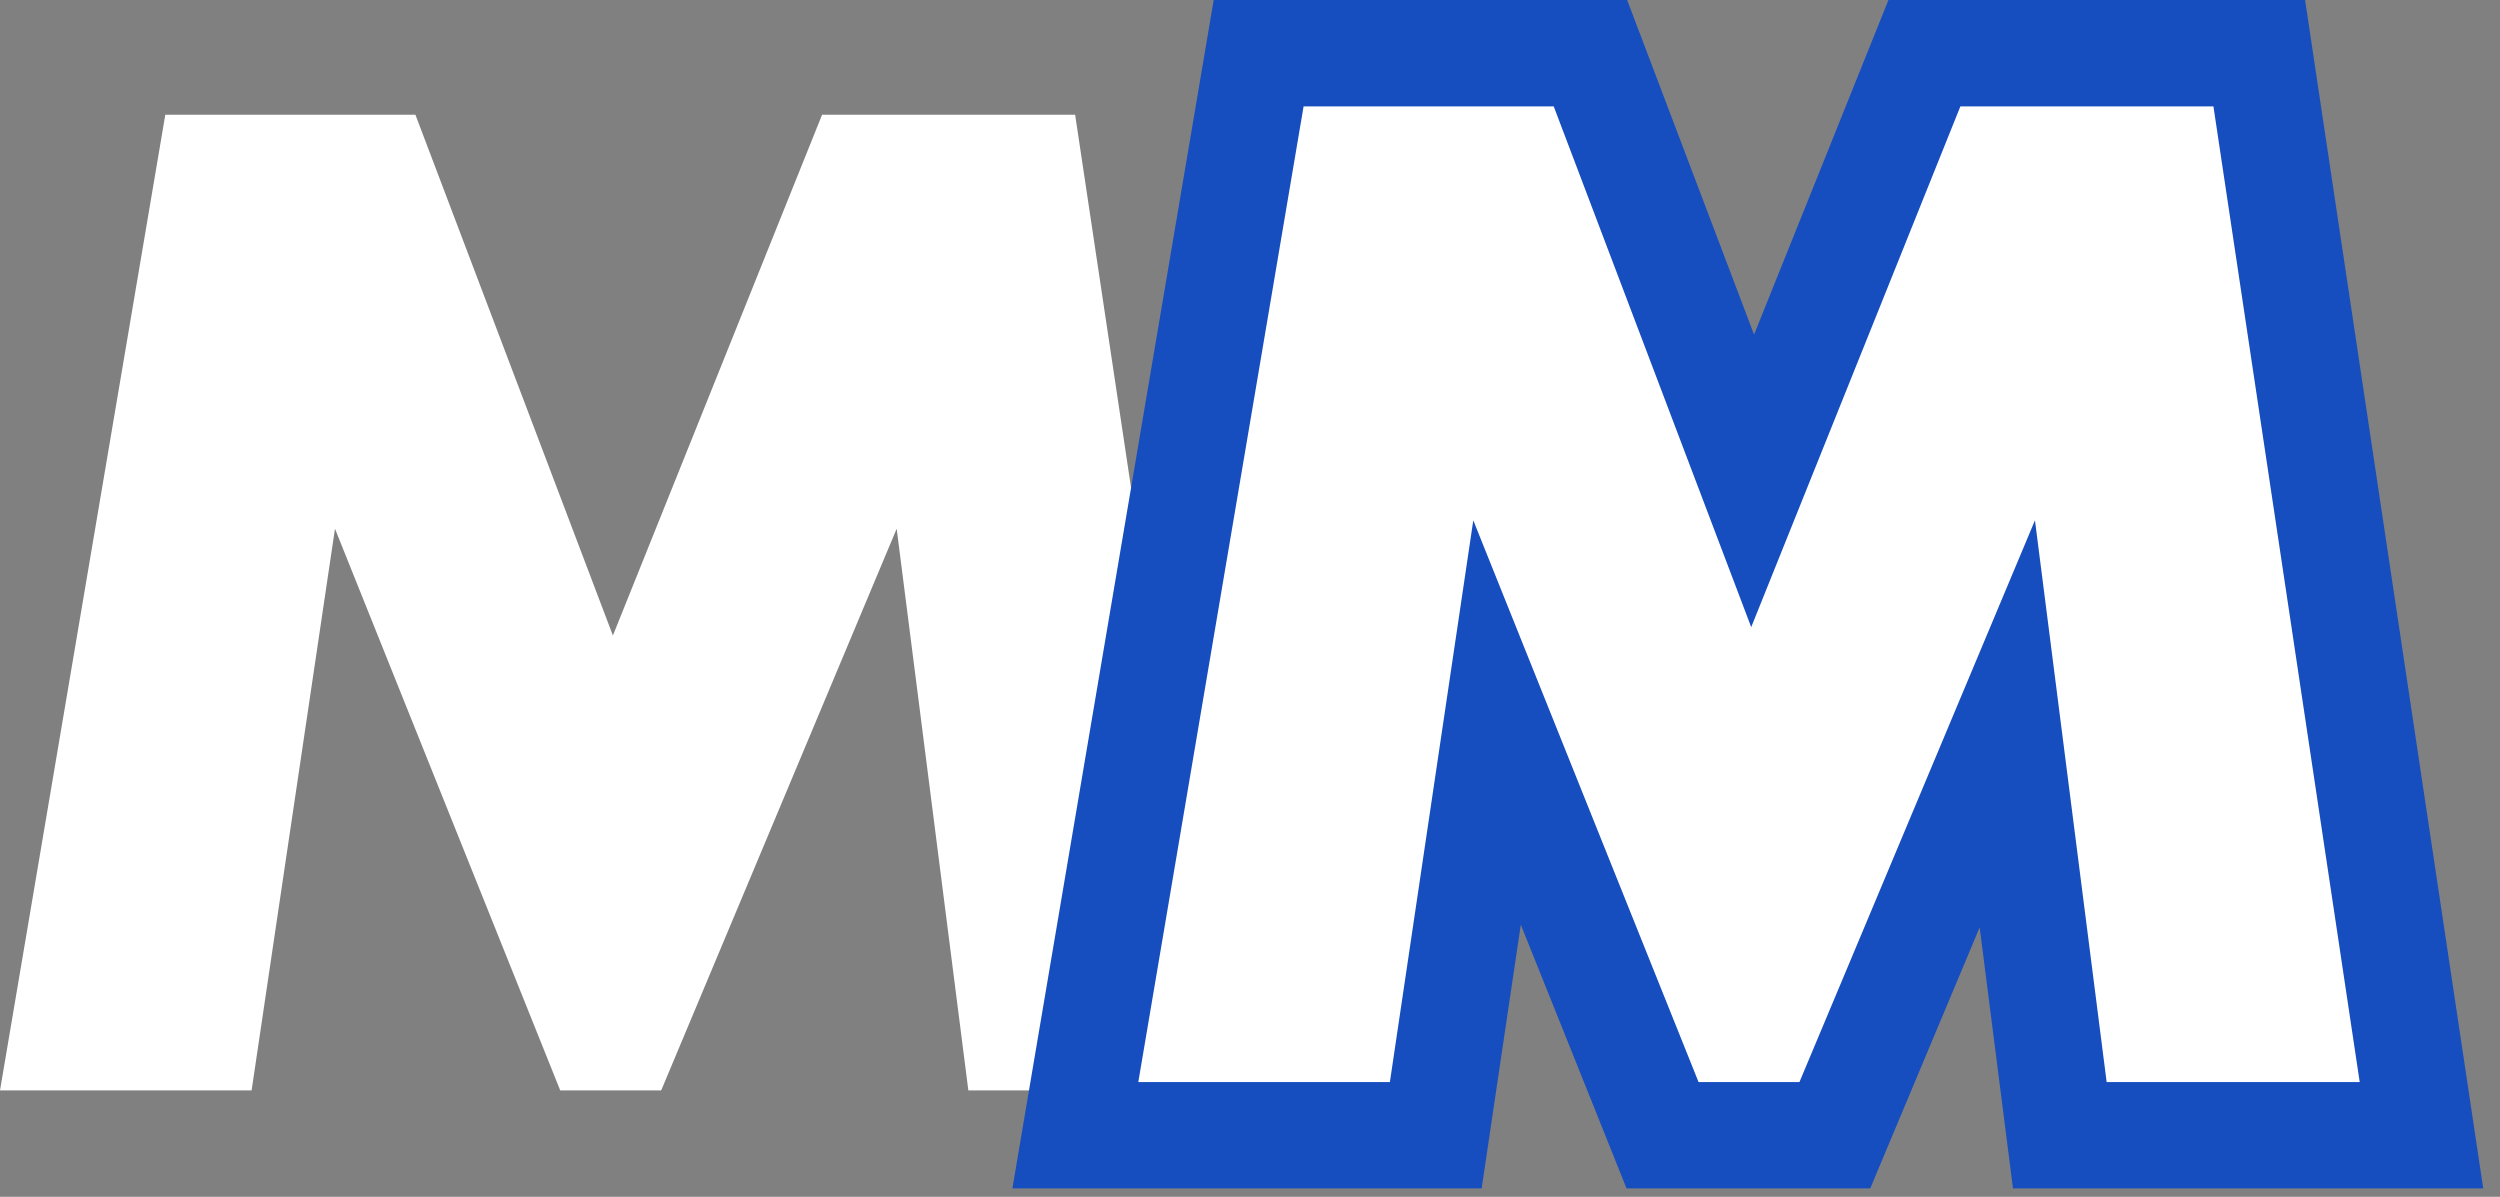
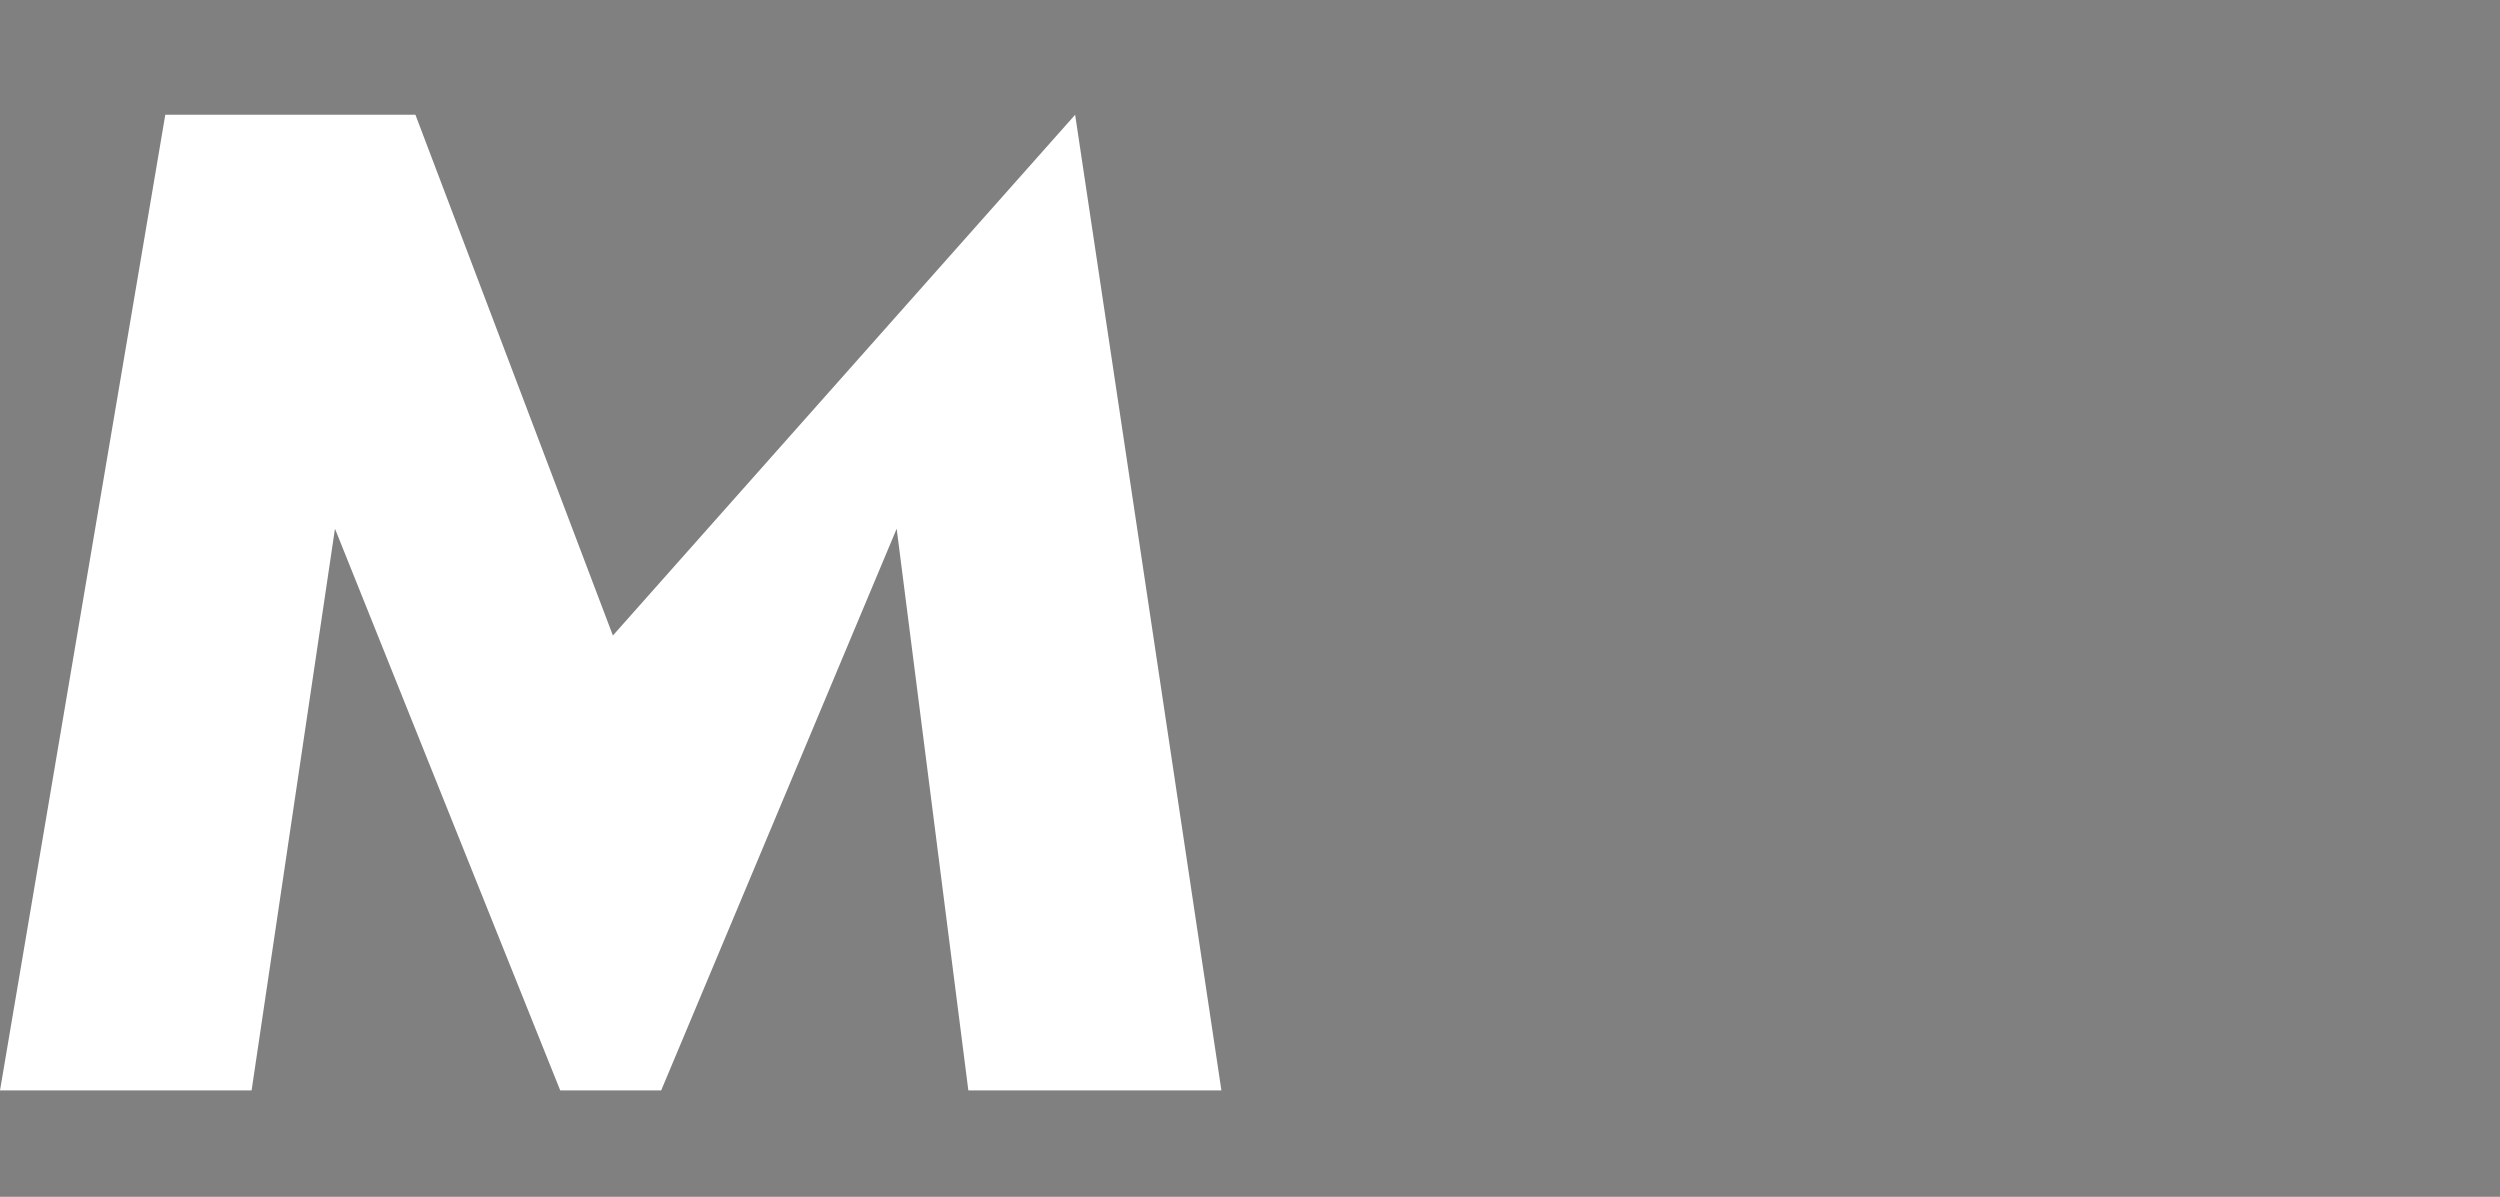
<svg xmlns="http://www.w3.org/2000/svg" width="94" height="45" viewBox="0 0 94 45" fill="none">
  <rect x="0" y="0" width="94" height="45" fill="#808080" stroke="none" />
-   <path d="M9.46 41L12.595 19.88L21.065 41H24.86L33.715 19.88L36.41 41H45.925L40.425 4.315H30.91L23.045 23.895L15.62 4.315H6.215L0 41H9.46Z" fill="white" />
-   <path d="M52.26 42.685H53.985L54.238 40.979L56.289 27.166L62.009 41.429L62.512 42.685H63.865H67.66H68.99L69.504 41.458L75.475 27.217L77.226 40.938L77.449 42.685H79.21H88.725H91.047L90.703 40.389L85.203 3.703L84.948 2H83.225H73.71H72.358L71.854 3.255L65.899 18.081L60.29 3.291L59.8 2H58.42H49.015H47.325L47.043 3.666L40.828 40.351L40.433 42.685H42.8H52.26Z" fill="white" stroke="#164DBF" stroke-width="4" />
+   <path d="M9.46 41L12.595 19.88L21.065 41H24.86L33.715 19.88L36.41 41H45.925L40.425 4.315L23.045 23.895L15.62 4.315H6.215L0 41H9.46Z" fill="white" />
</svg>